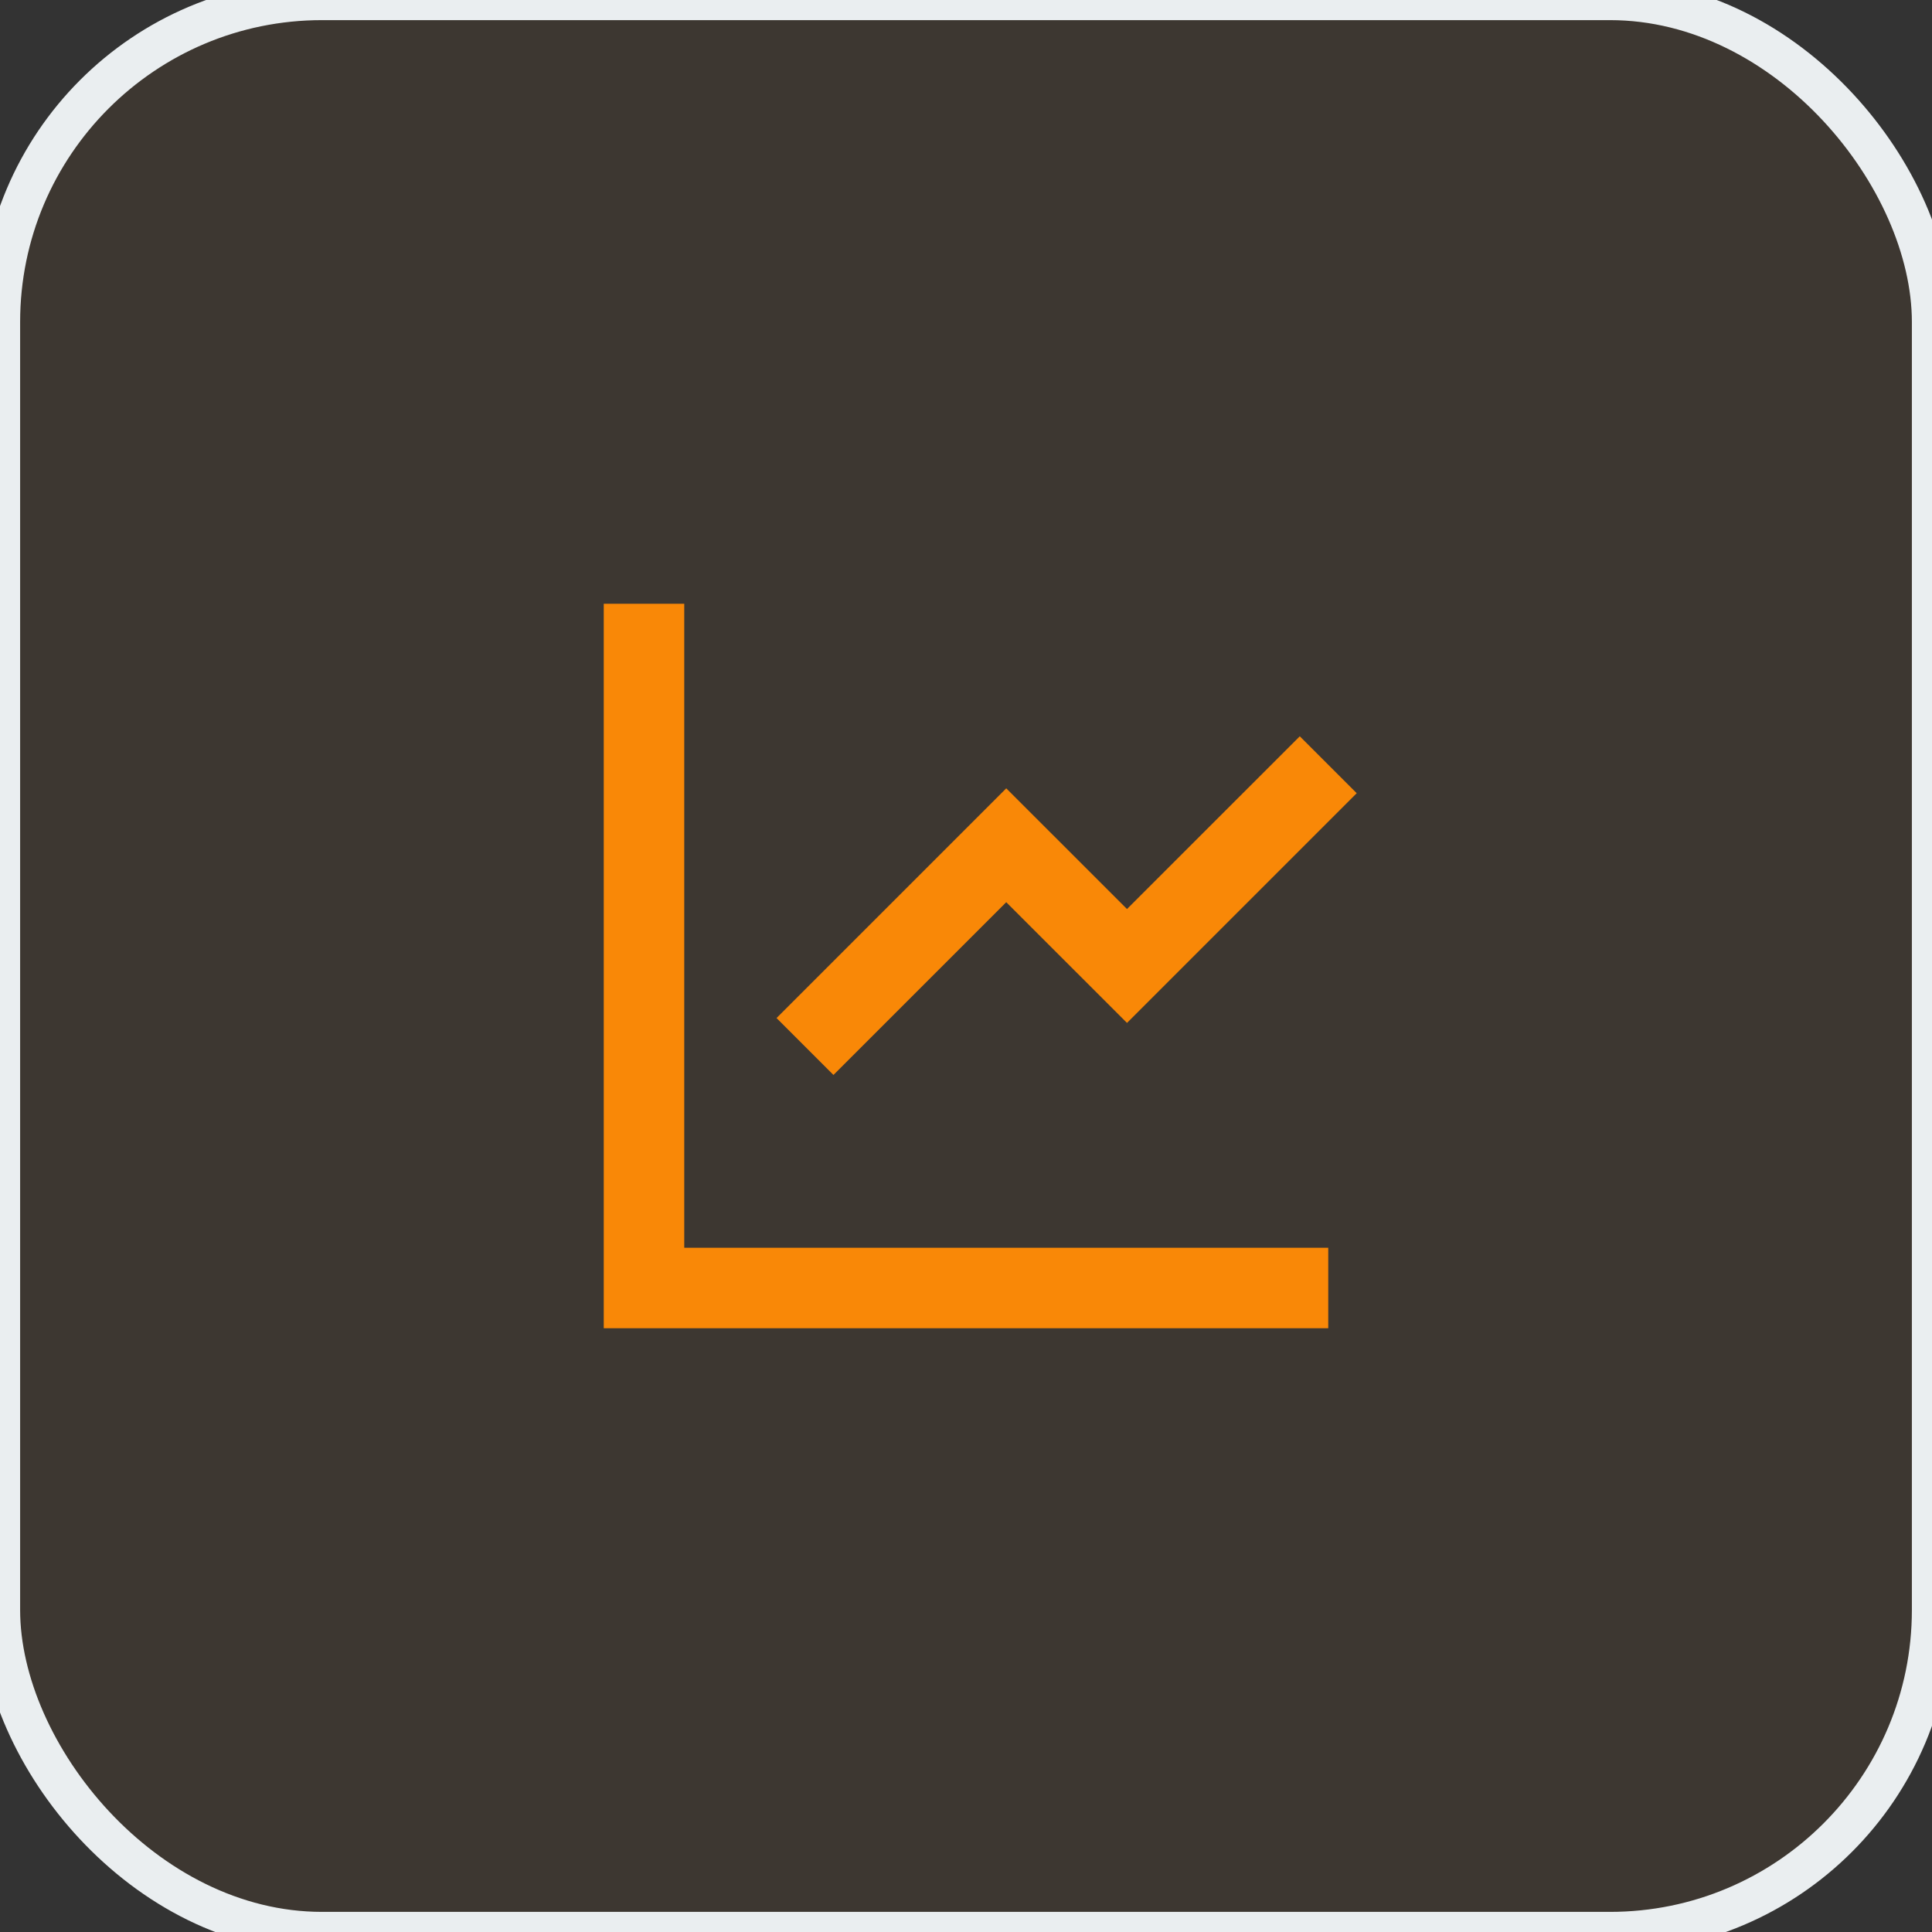
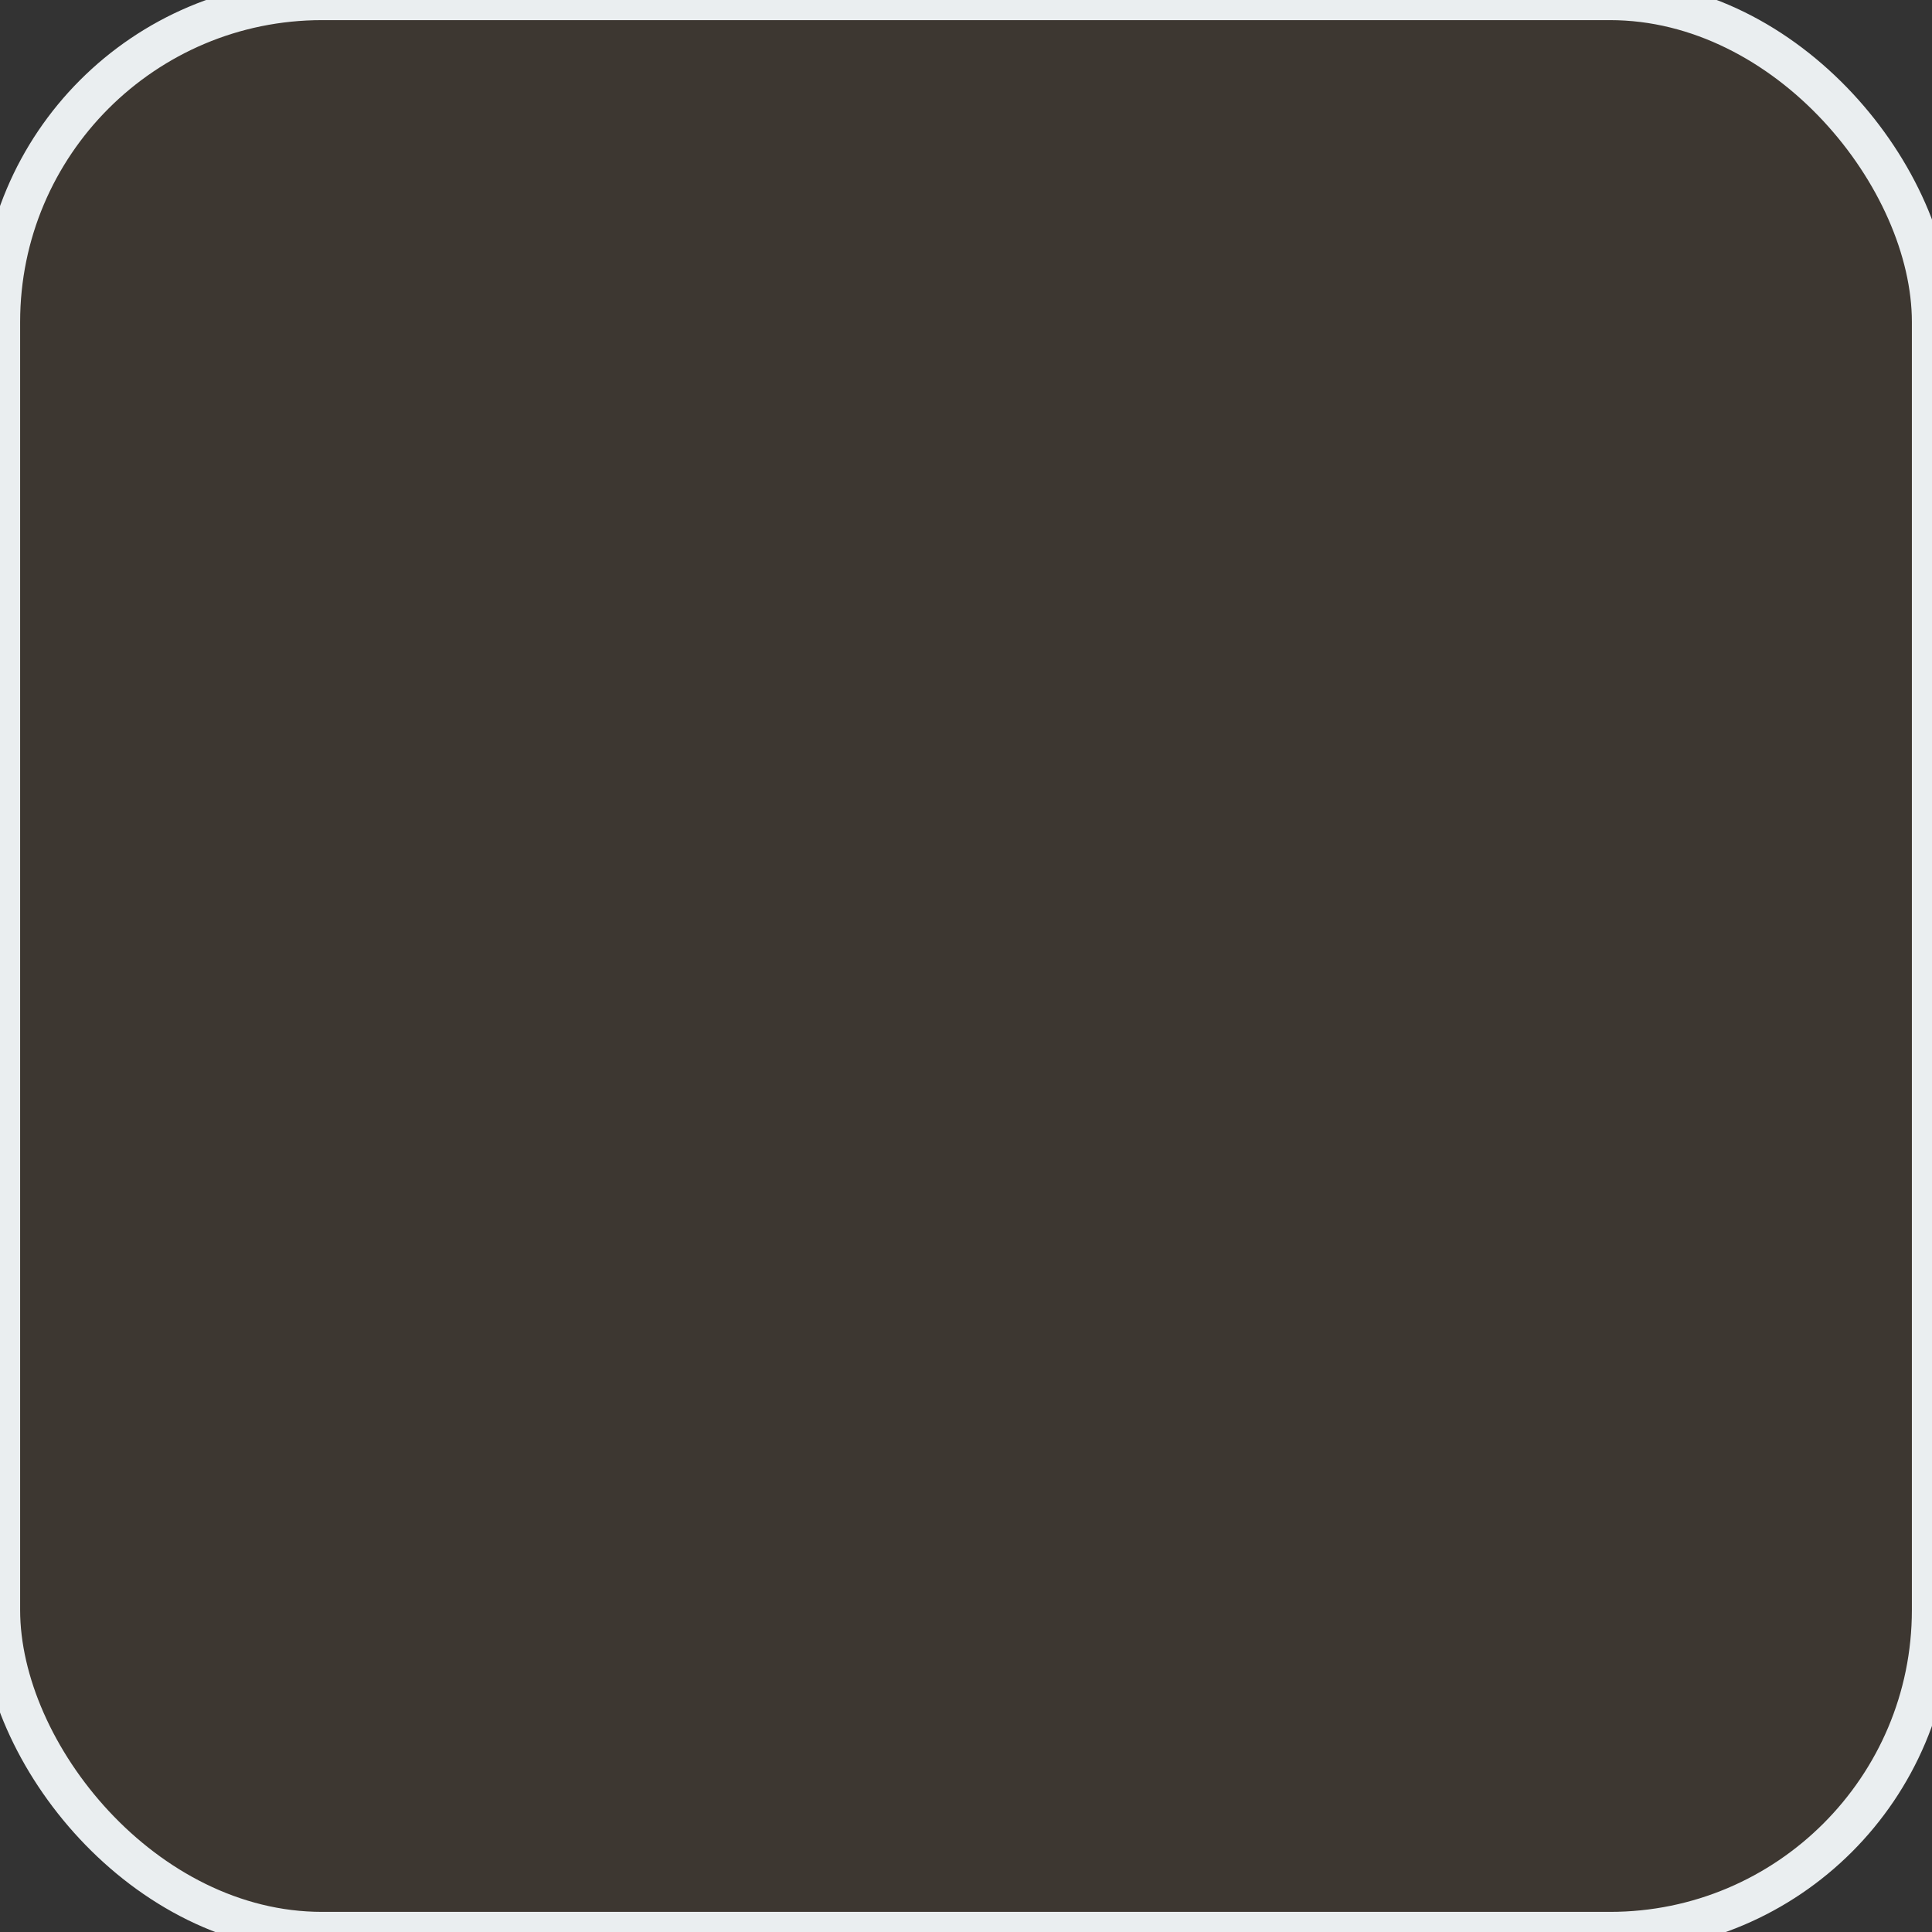
<svg xmlns="http://www.w3.org/2000/svg" width="48" height="48" viewBox="0 0 48 48" fill="none">
  <rect x="0" y="0" width="48" height="48" fill="#333333" stroke="none" />
  <rect width="48" height="48" rx="8" fill="#F98807" fill-opacity="0.05" />
  <rect width="48" height="48" rx="8" stroke="#EAEEF0" />
-   <path d="M17 15V31H33V33H15V15H17ZM32.293 18.293L33.707 19.707L28 25.414L25 22.415L20.707 26.707L19.293 25.293L25 19.586L28 22.585L32.293 18.293Z" fill="#F98807" />
</svg>